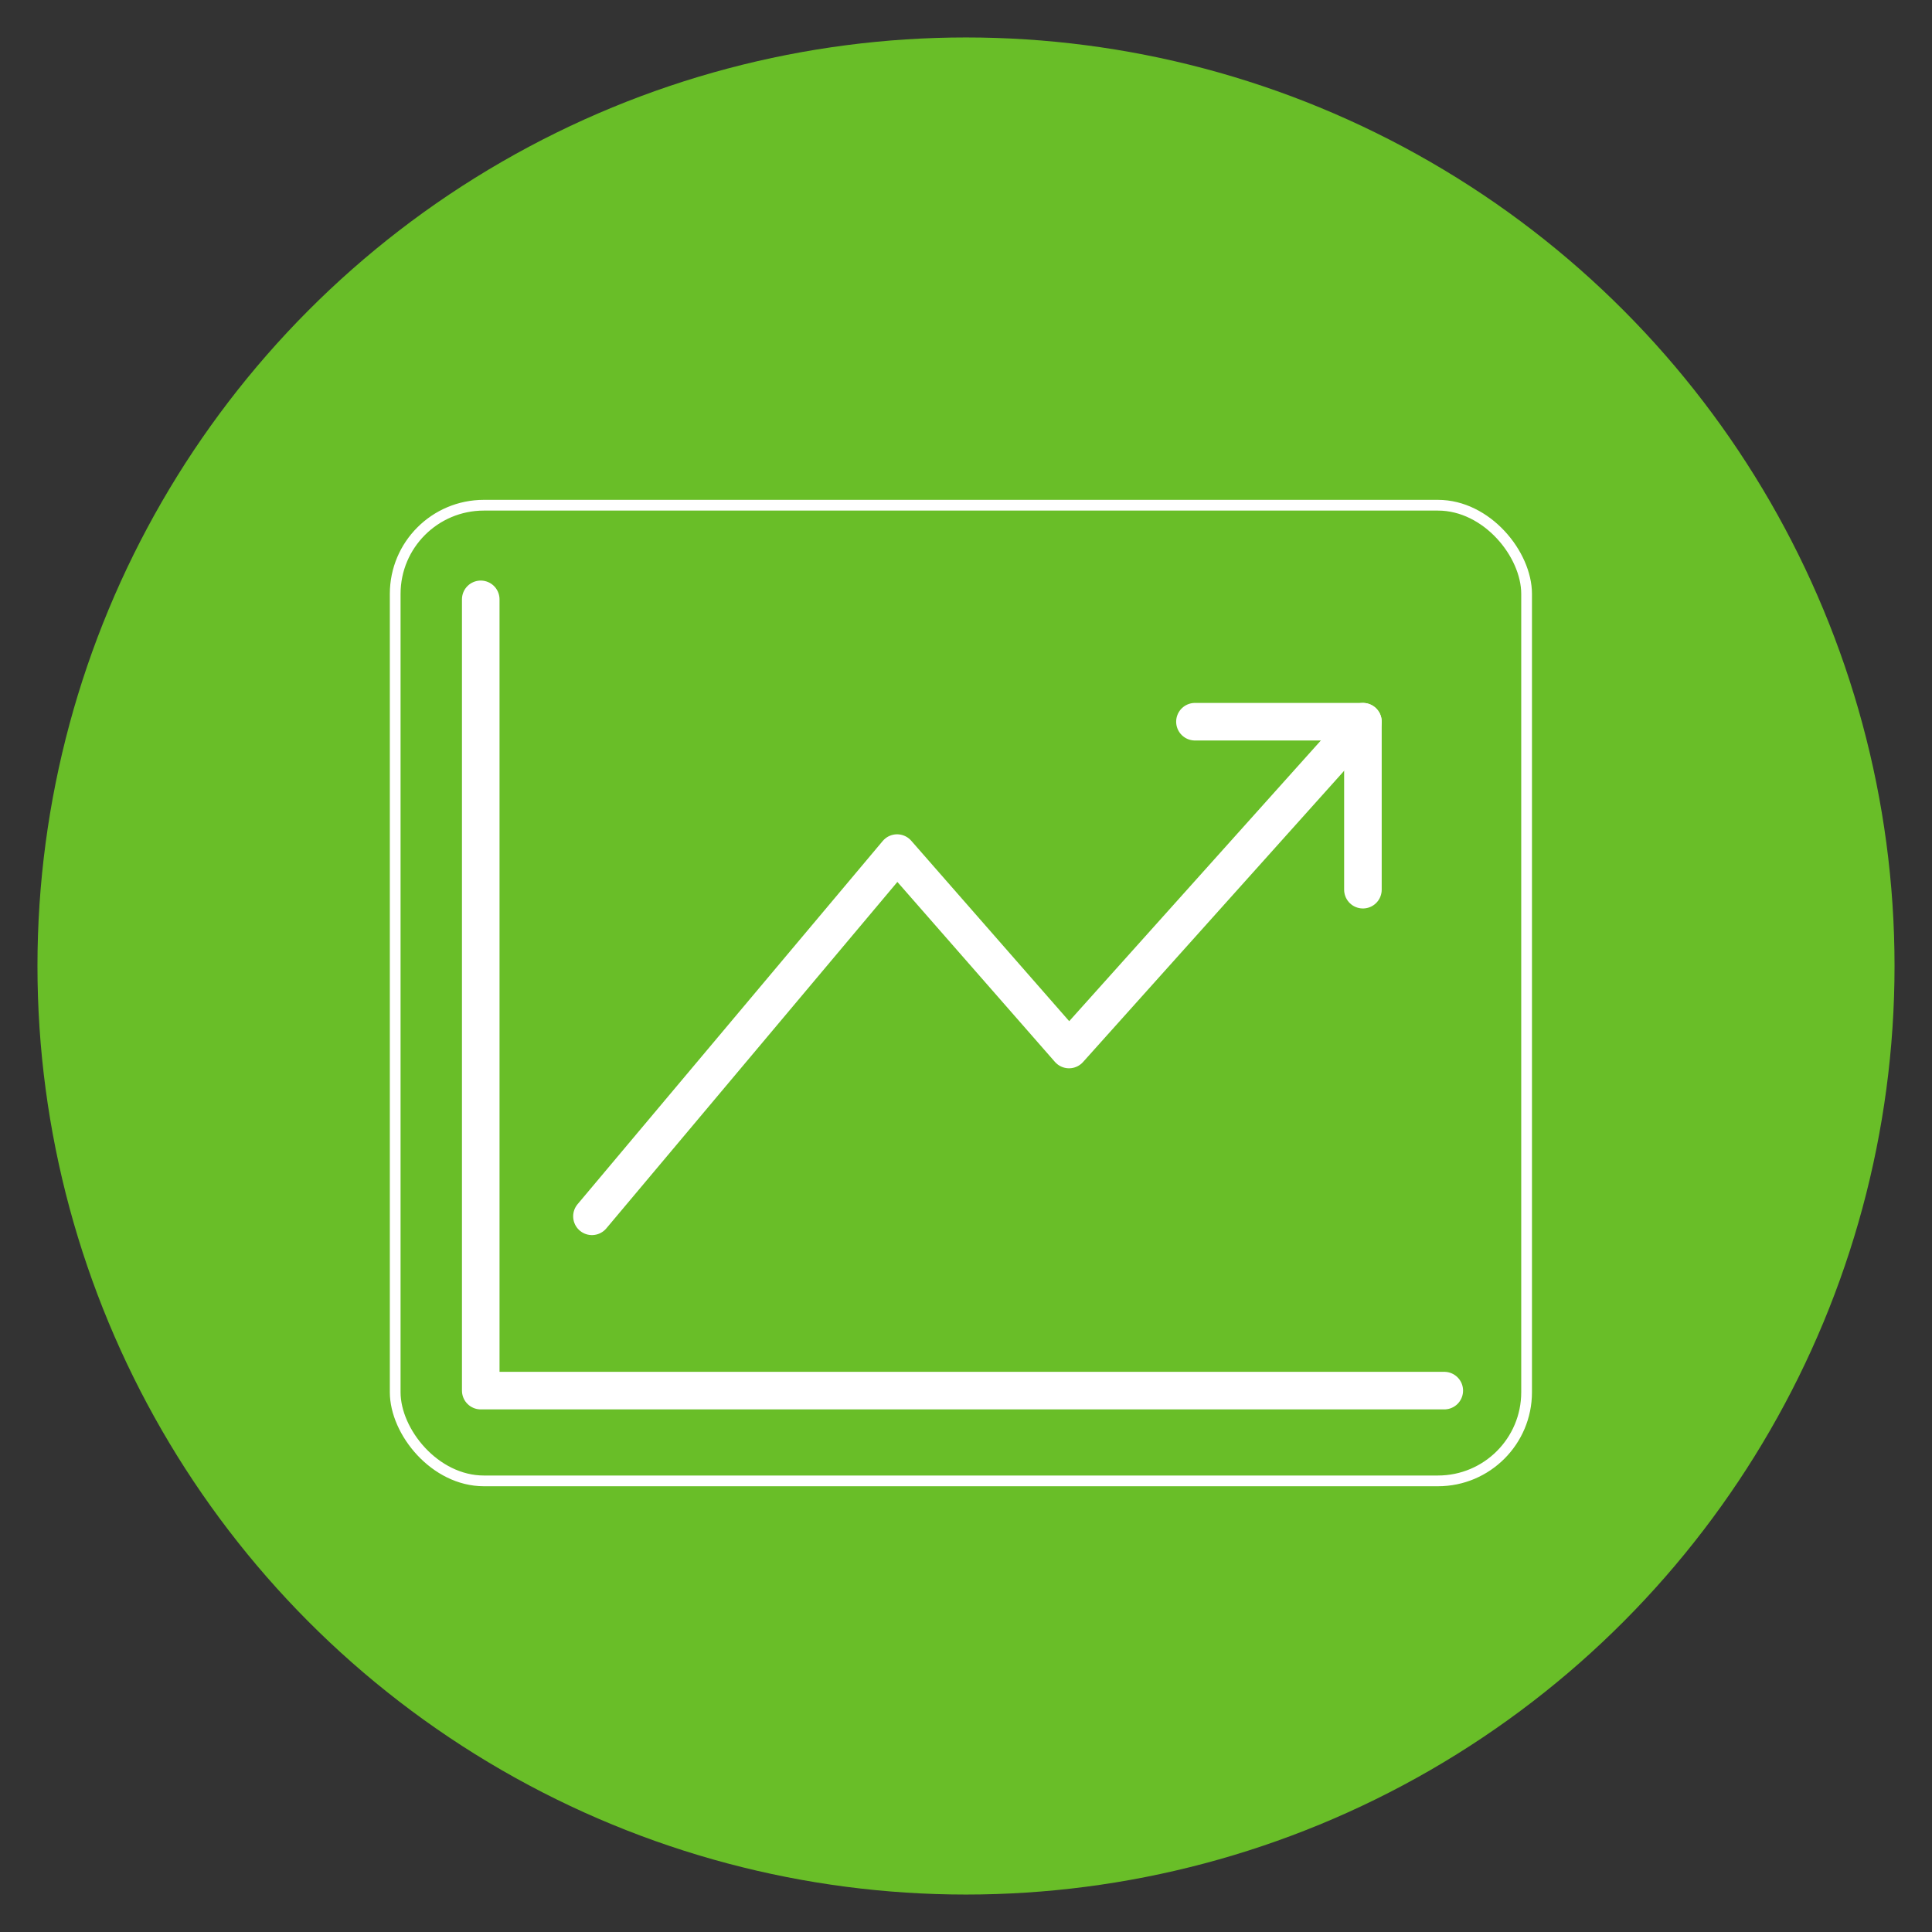
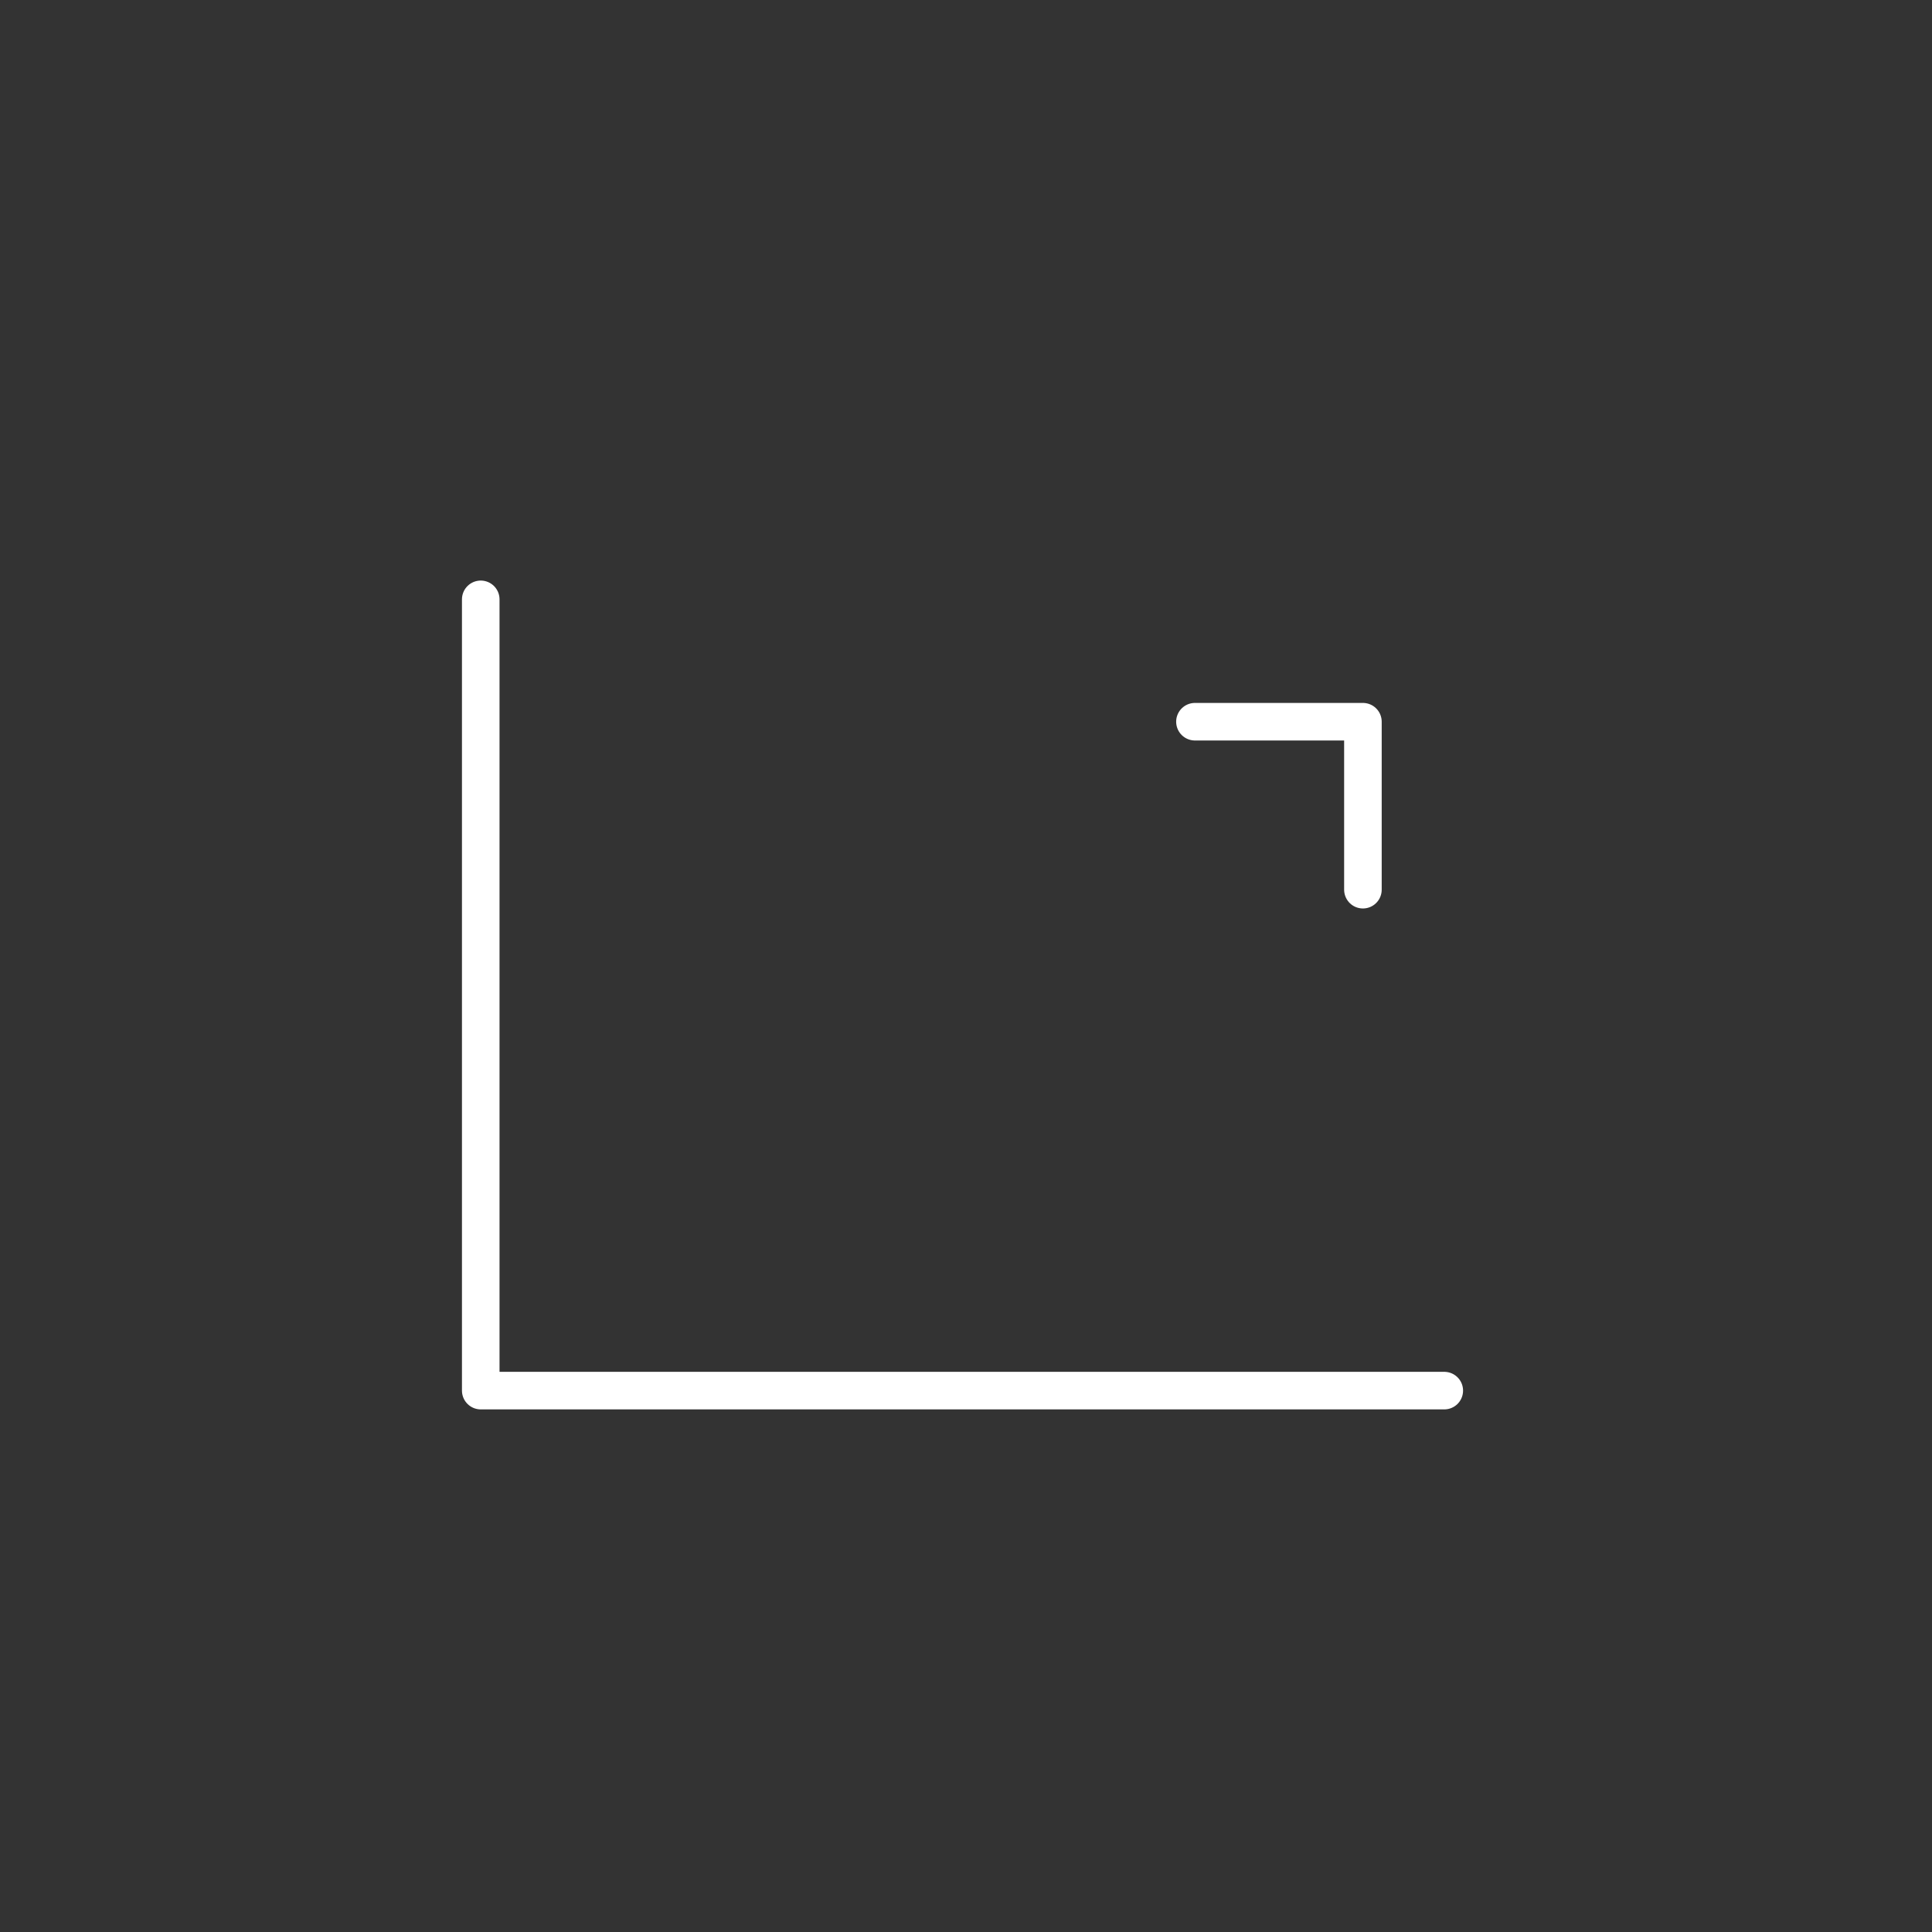
<svg xmlns="http://www.w3.org/2000/svg" id="Layer_1" data-name="Layer 1" viewBox="0 0 180 180">
  <rect x="0" y="0" width="180" height="180" fill="#333333" stroke="none" />
  <defs>
    <style>.cls-1{fill:#69be28;}.cls-2,.cls-3{fill:none;stroke:#fff;}.cls-2{stroke-linecap:round;stroke-linejoin:round;stroke-width:3.5px;}.cls-3{stroke-miterlimit:10;}</style>
  </defs>
-   <circle class="cls-1" cx="90" cy="90" r="86.51" />
  <polyline class="cls-2" points="44.79 55.84 44.79 129.56 134.56 129.56" />
-   <polyline class="cls-2" points="55.15 113.32 83.58 79.48 99.6 97.78 126.98 67.24" />
  <polyline class="cls-2" points="126.98 82.89 126.98 67.24 111.33 67.24" />
-   <rect class="cls-3" x="36.82" y="47.07" width="105.41" height="90.9" rx="8.26" />
</svg>